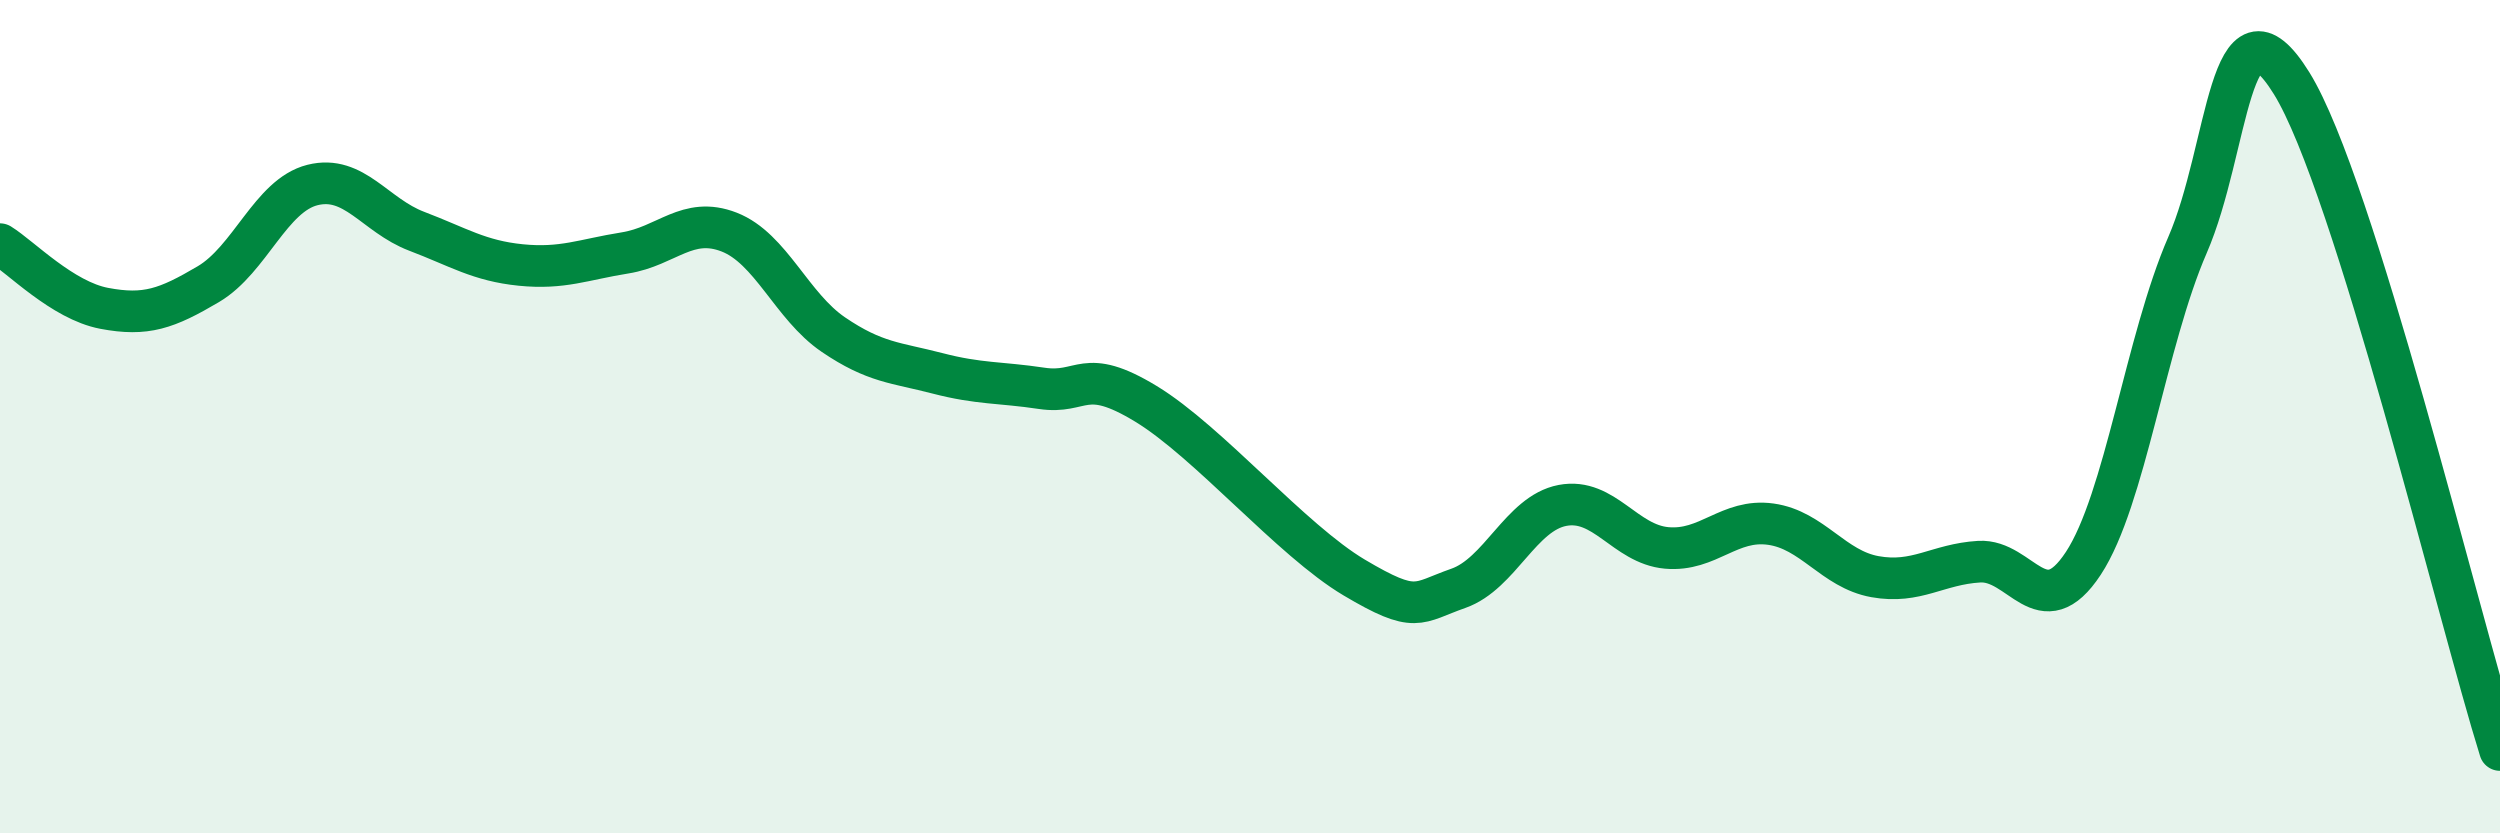
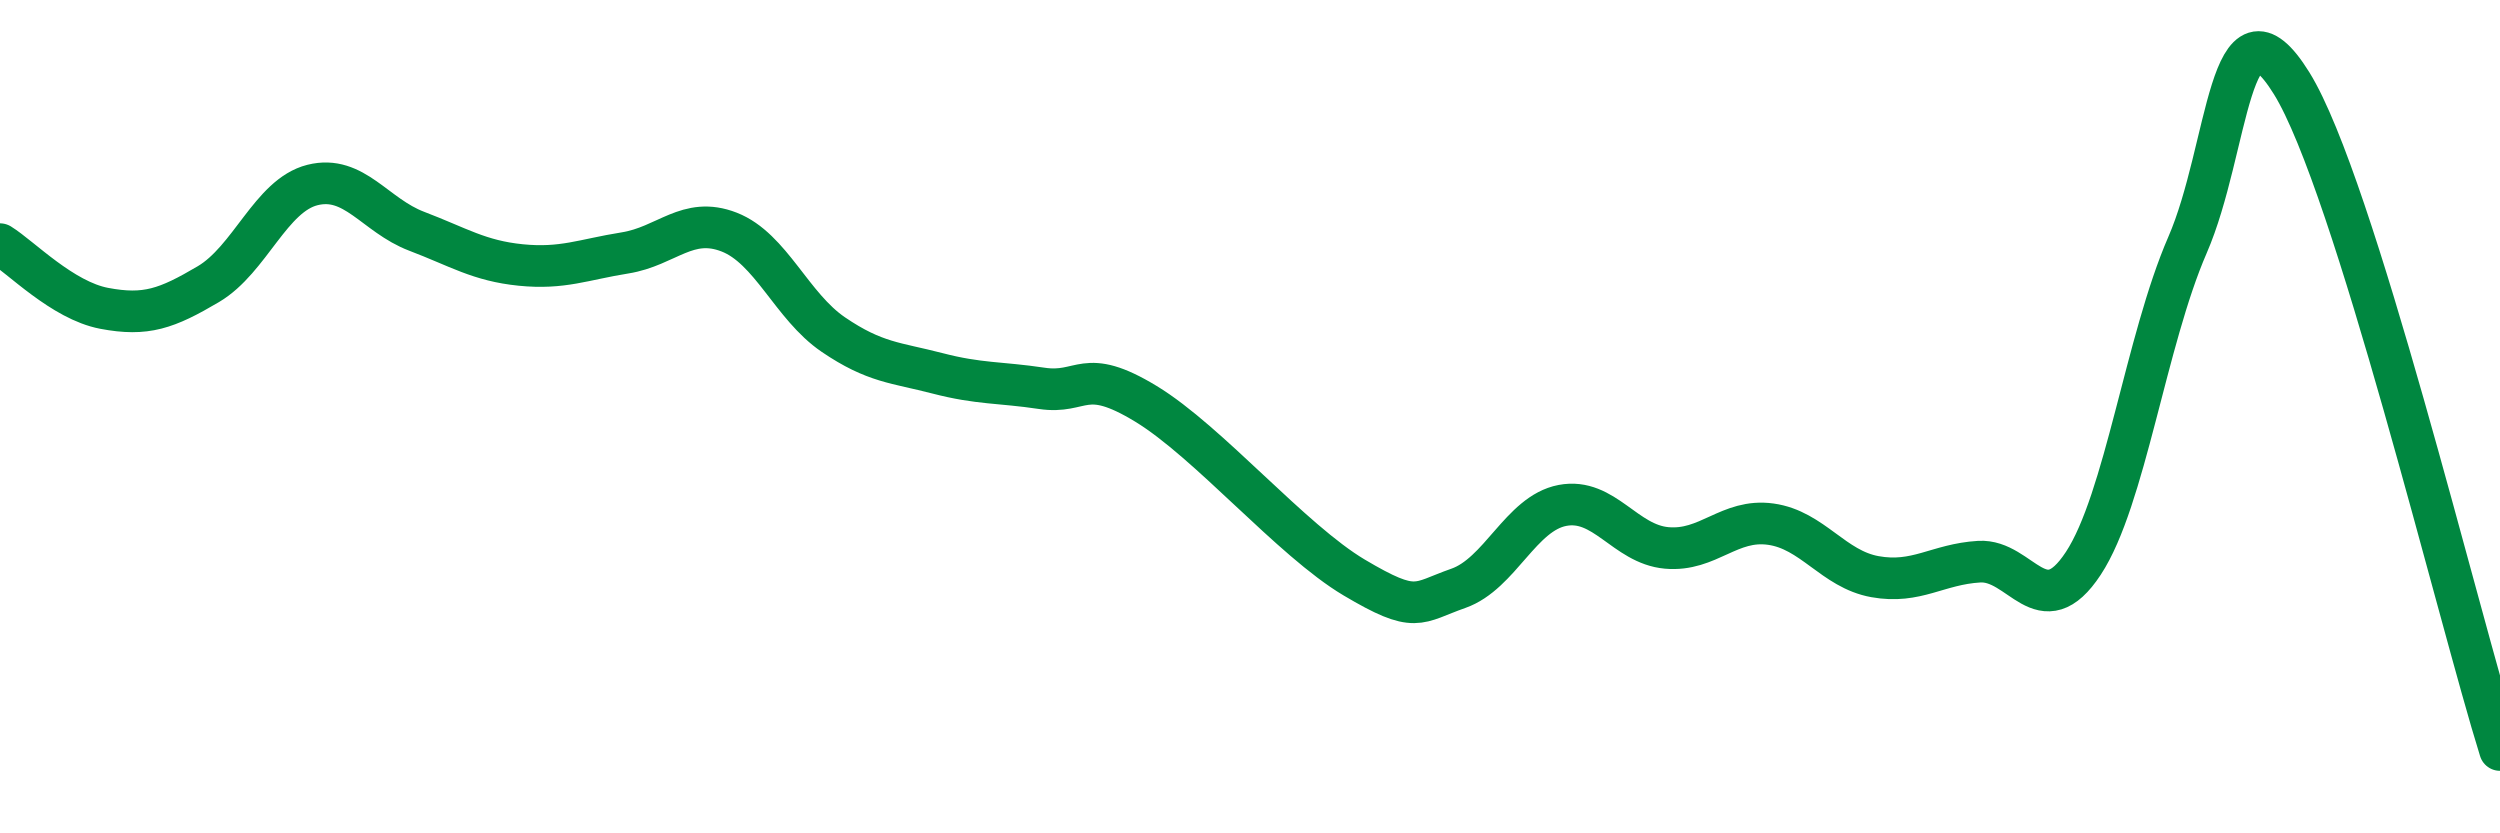
<svg xmlns="http://www.w3.org/2000/svg" width="60" height="20" viewBox="0 0 60 20">
-   <path d="M 0,5.86 C 0.5,6.17 1.5,7.21 2.5,7.4 C 3.5,7.59 4,7.41 5,6.82 C 6,6.23 6.5,4.69 7.5,4.44 C 8.5,4.19 9,5.17 10,5.55 C 11,5.93 11.5,6.26 12.5,6.36 C 13.5,6.46 14,6.23 15,6.07 C 16,5.91 16.5,5.18 17.5,5.57 C 18.5,5.96 19,7.35 20,8.03 C 21,8.71 21.5,8.7 22.5,8.96 C 23.5,9.22 24,9.17 25,9.32 C 26,9.47 26,8.78 27.5,9.69 C 29,10.6 31,12.97 32.5,13.86 C 34,14.75 34,14.47 35,14.12 C 36,13.77 36.5,12.32 37.5,12.13 C 38.5,11.94 39,13.06 40,13.15 C 41,13.24 41.5,12.44 42.5,12.58 C 43.5,12.72 44,13.66 45,13.84 C 46,14.02 46.5,13.54 47.5,13.48 C 48.5,13.42 49,15.04 50,13.52 C 51,12 51.5,8.18 52.5,5.88 C 53.5,3.58 53.5,-0.42 55,2 C 56.5,4.42 59,14.8 60,18L60 20L0 20Z" fill="#008740" opacity="0.1" stroke-linecap="round" stroke-linejoin="round" />
  <path d="M 0,5.86 C 0.5,6.17 1.5,7.21 2.5,7.4 C 3.5,7.59 4,7.41 5,6.82 C 6,6.23 6.5,4.69 7.5,4.44 C 8.5,4.19 9,5.17 10,5.55 C 11,5.93 11.5,6.26 12.5,6.36 C 13.5,6.46 14,6.23 15,6.07 C 16,5.91 16.5,5.18 17.5,5.57 C 18.5,5.96 19,7.35 20,8.03 C 21,8.71 21.5,8.7 22.5,8.96 C 23.5,9.22 24,9.17 25,9.32 C 26,9.47 26,8.78 27.5,9.69 C 29,10.6 31,12.97 32.5,13.86 C 34,14.75 34,14.47 35,14.12 C 36,13.77 36.5,12.32 37.5,12.13 C 38.5,11.94 39,13.06 40,13.15 C 41,13.24 41.5,12.44 42.5,12.58 C 43.5,12.72 44,13.66 45,13.84 C 46,14.02 46.5,13.54 47.5,13.48 C 48.5,13.42 49,15.04 50,13.52 C 51,12 51.5,8.18 52.5,5.88 C 53.5,3.58 53.5,-0.42 55,2 C 56.5,4.42 59,14.8 60,18" stroke="#008740" stroke-width="1" fill="none" stroke-linecap="round" stroke-linejoin="round" />
</svg>